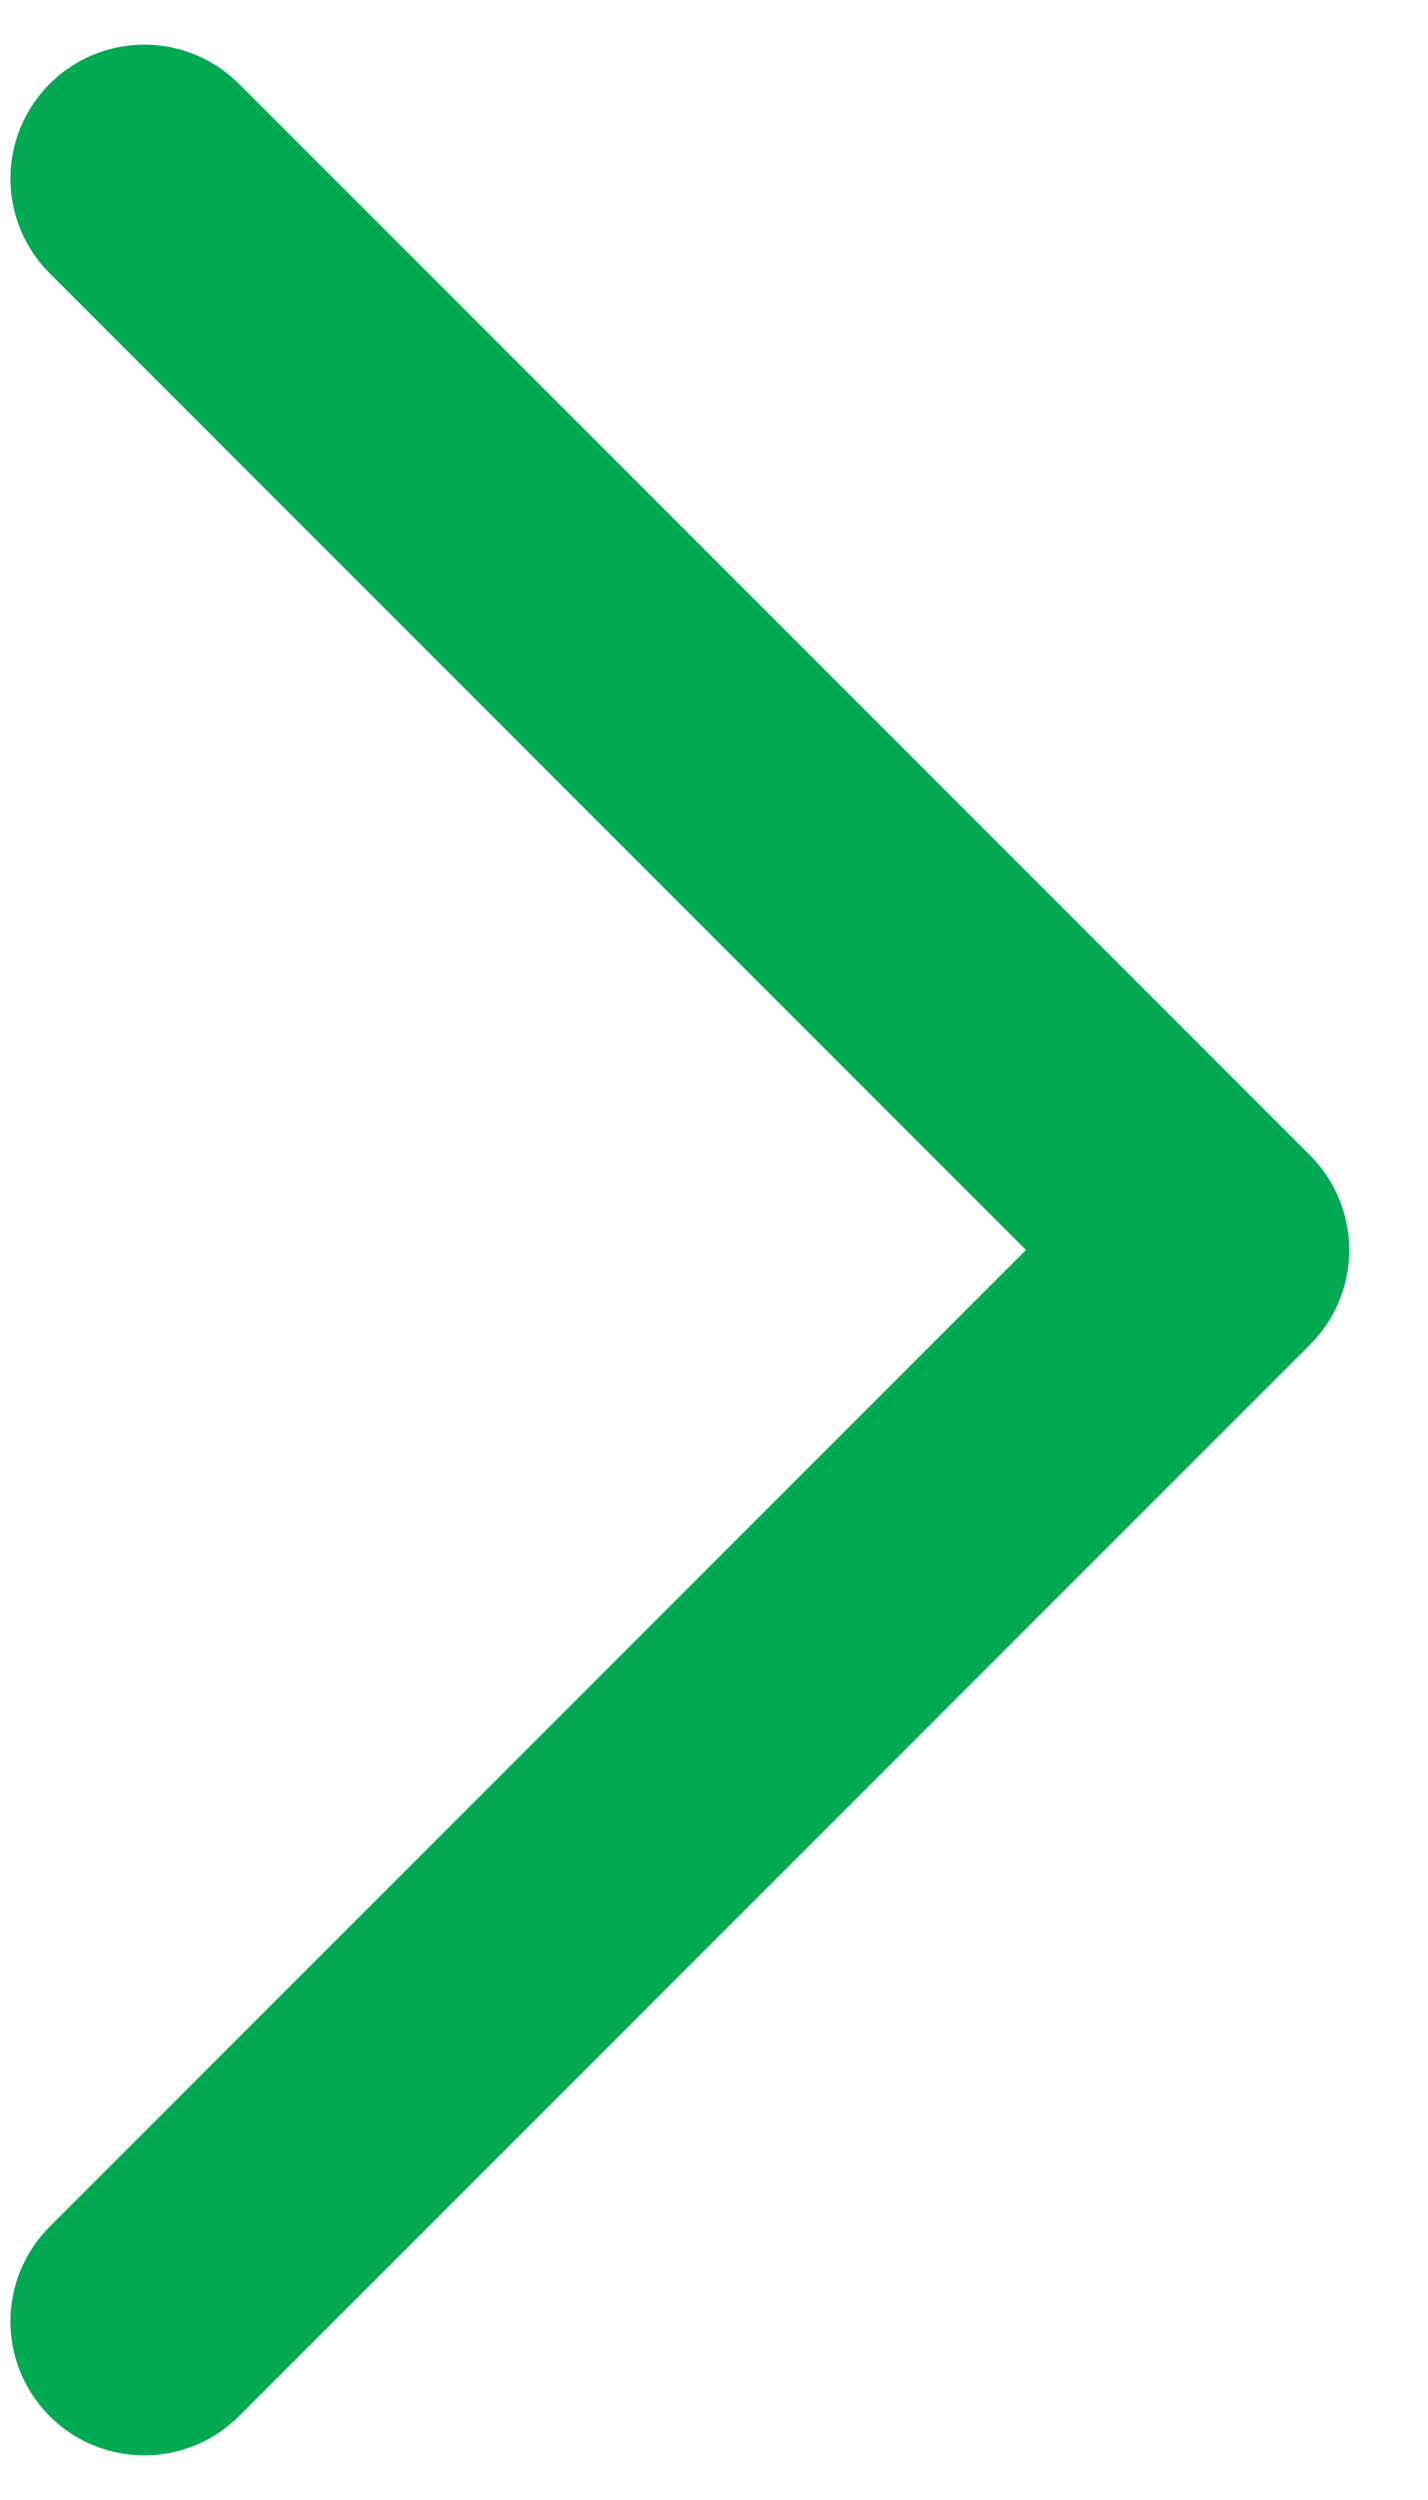
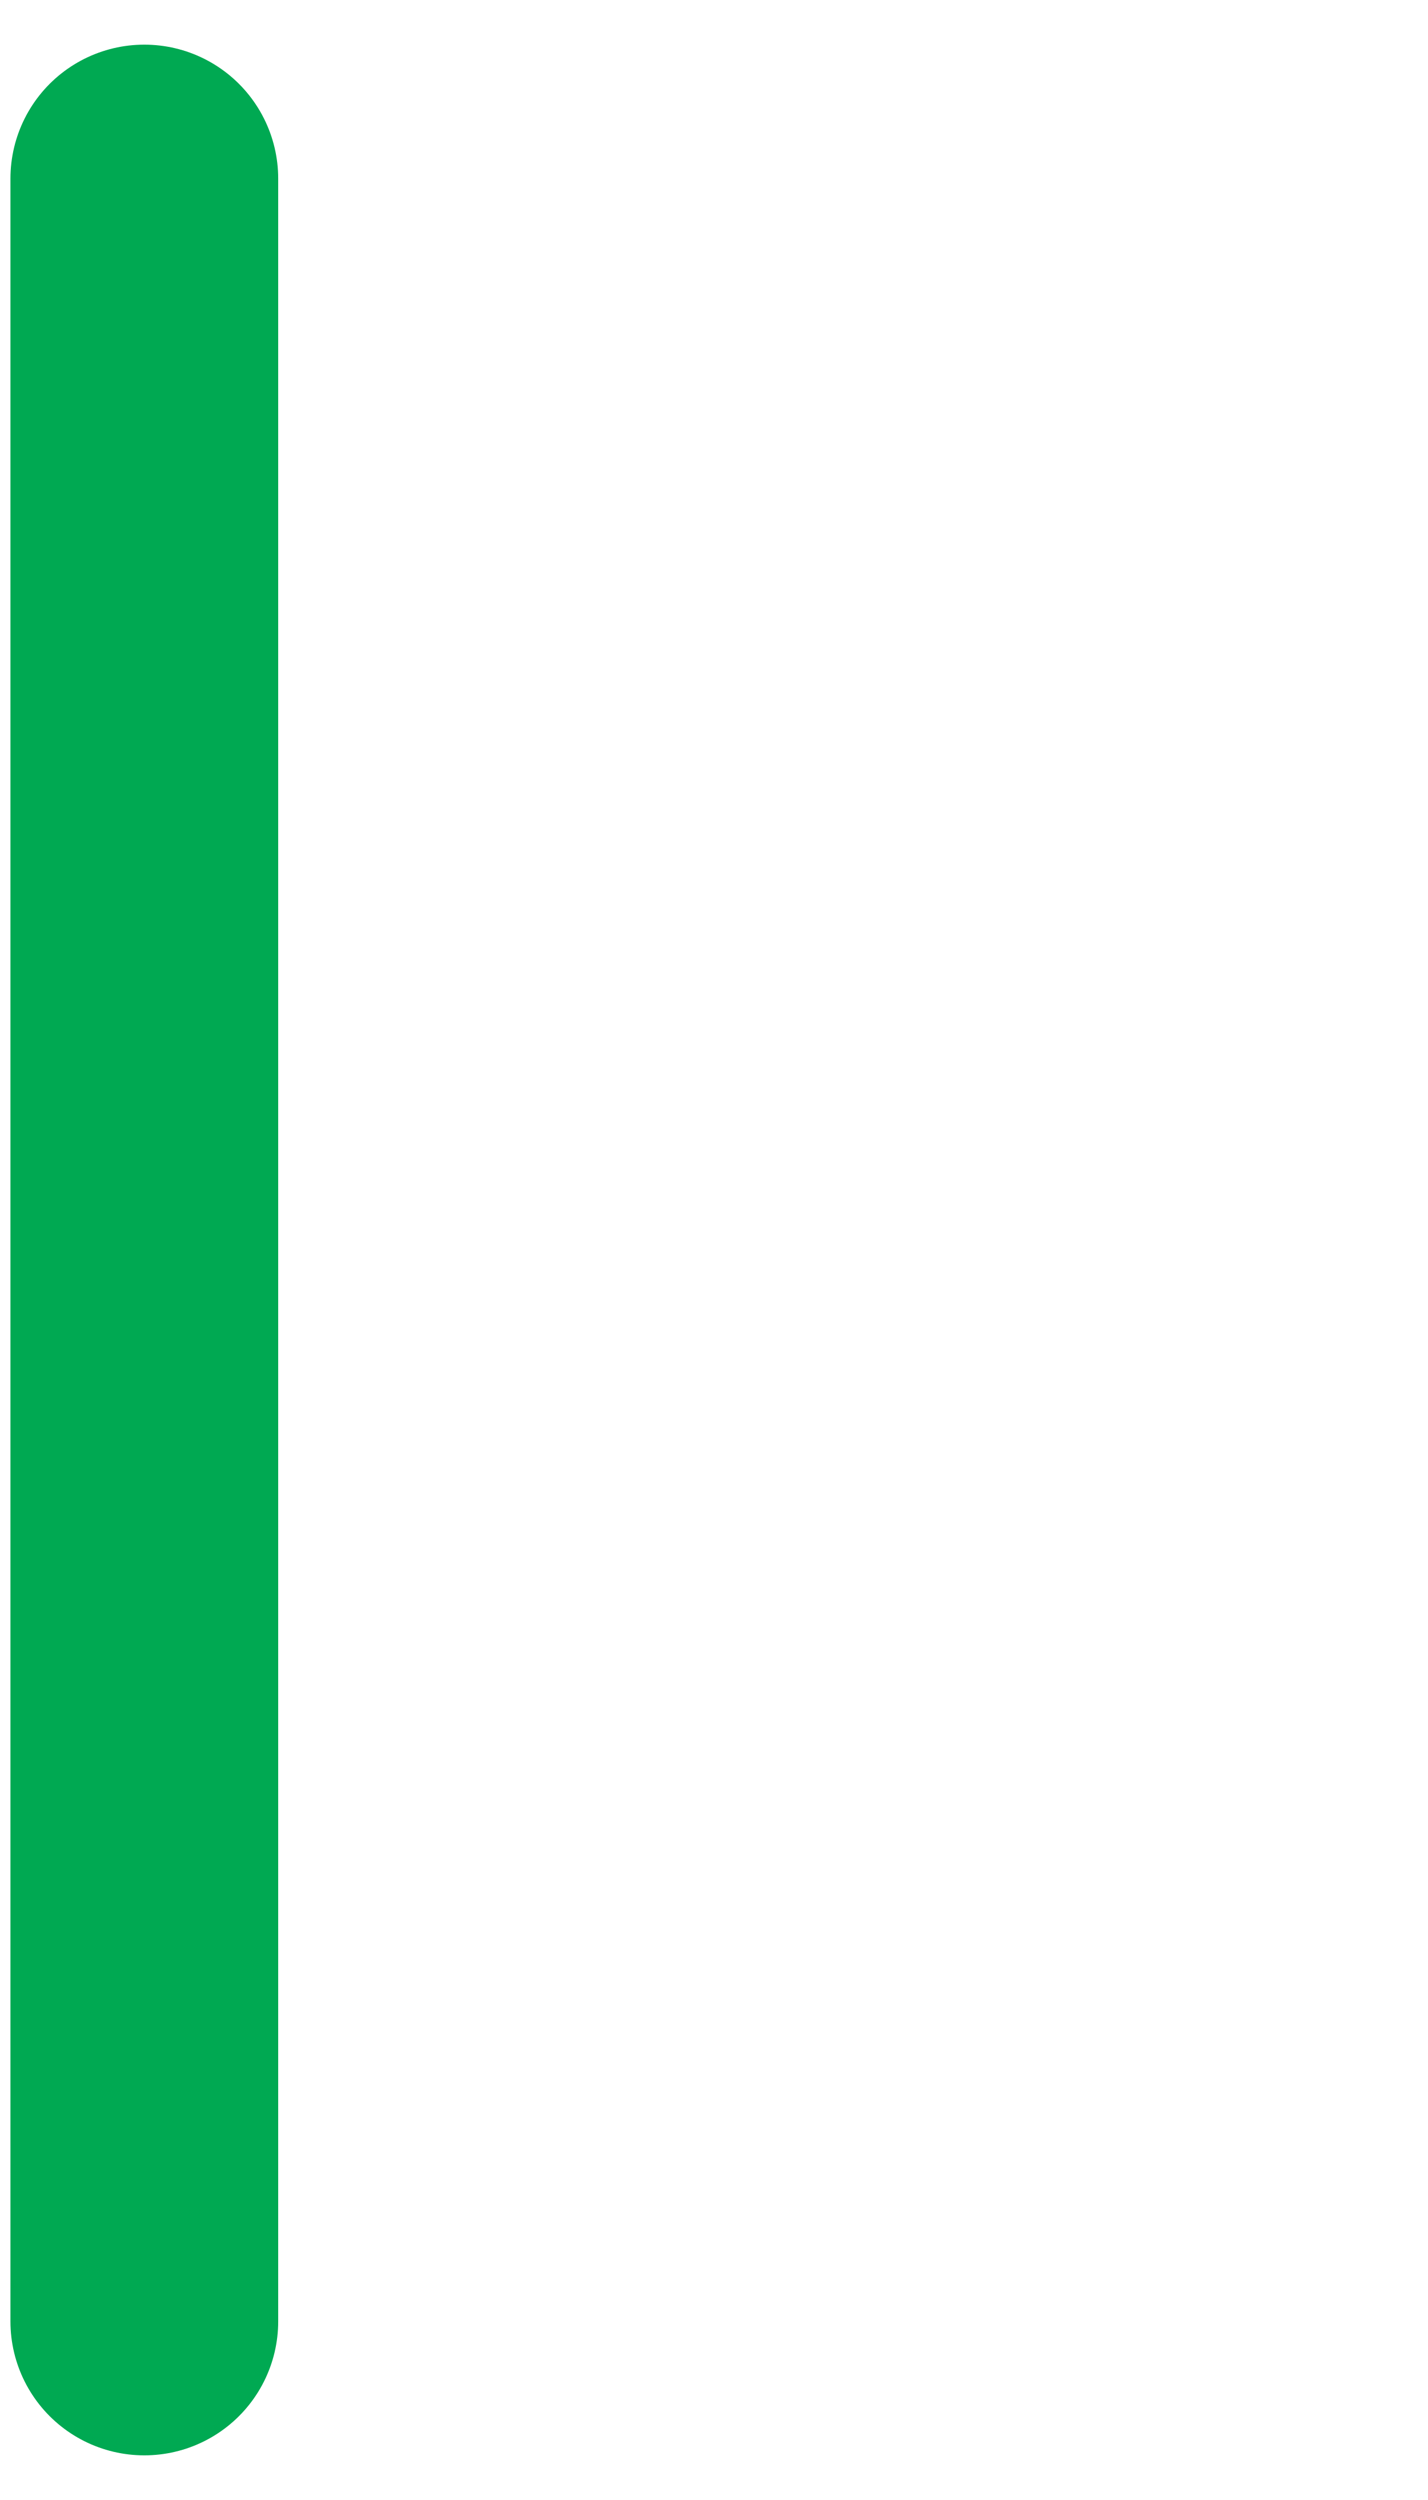
<svg xmlns="http://www.w3.org/2000/svg" width="16" height="28" viewBox="0 0 16 28" fill="none">
-   <path d="M1.617 2L13.617 14L1.617 26" stroke="#00A952" stroke-width="3" stroke-linecap="round" stroke-linejoin="round" />
+   <path d="M1.617 2L1.617 26" stroke="#00A952" stroke-width="3" stroke-linecap="round" stroke-linejoin="round" />
</svg>